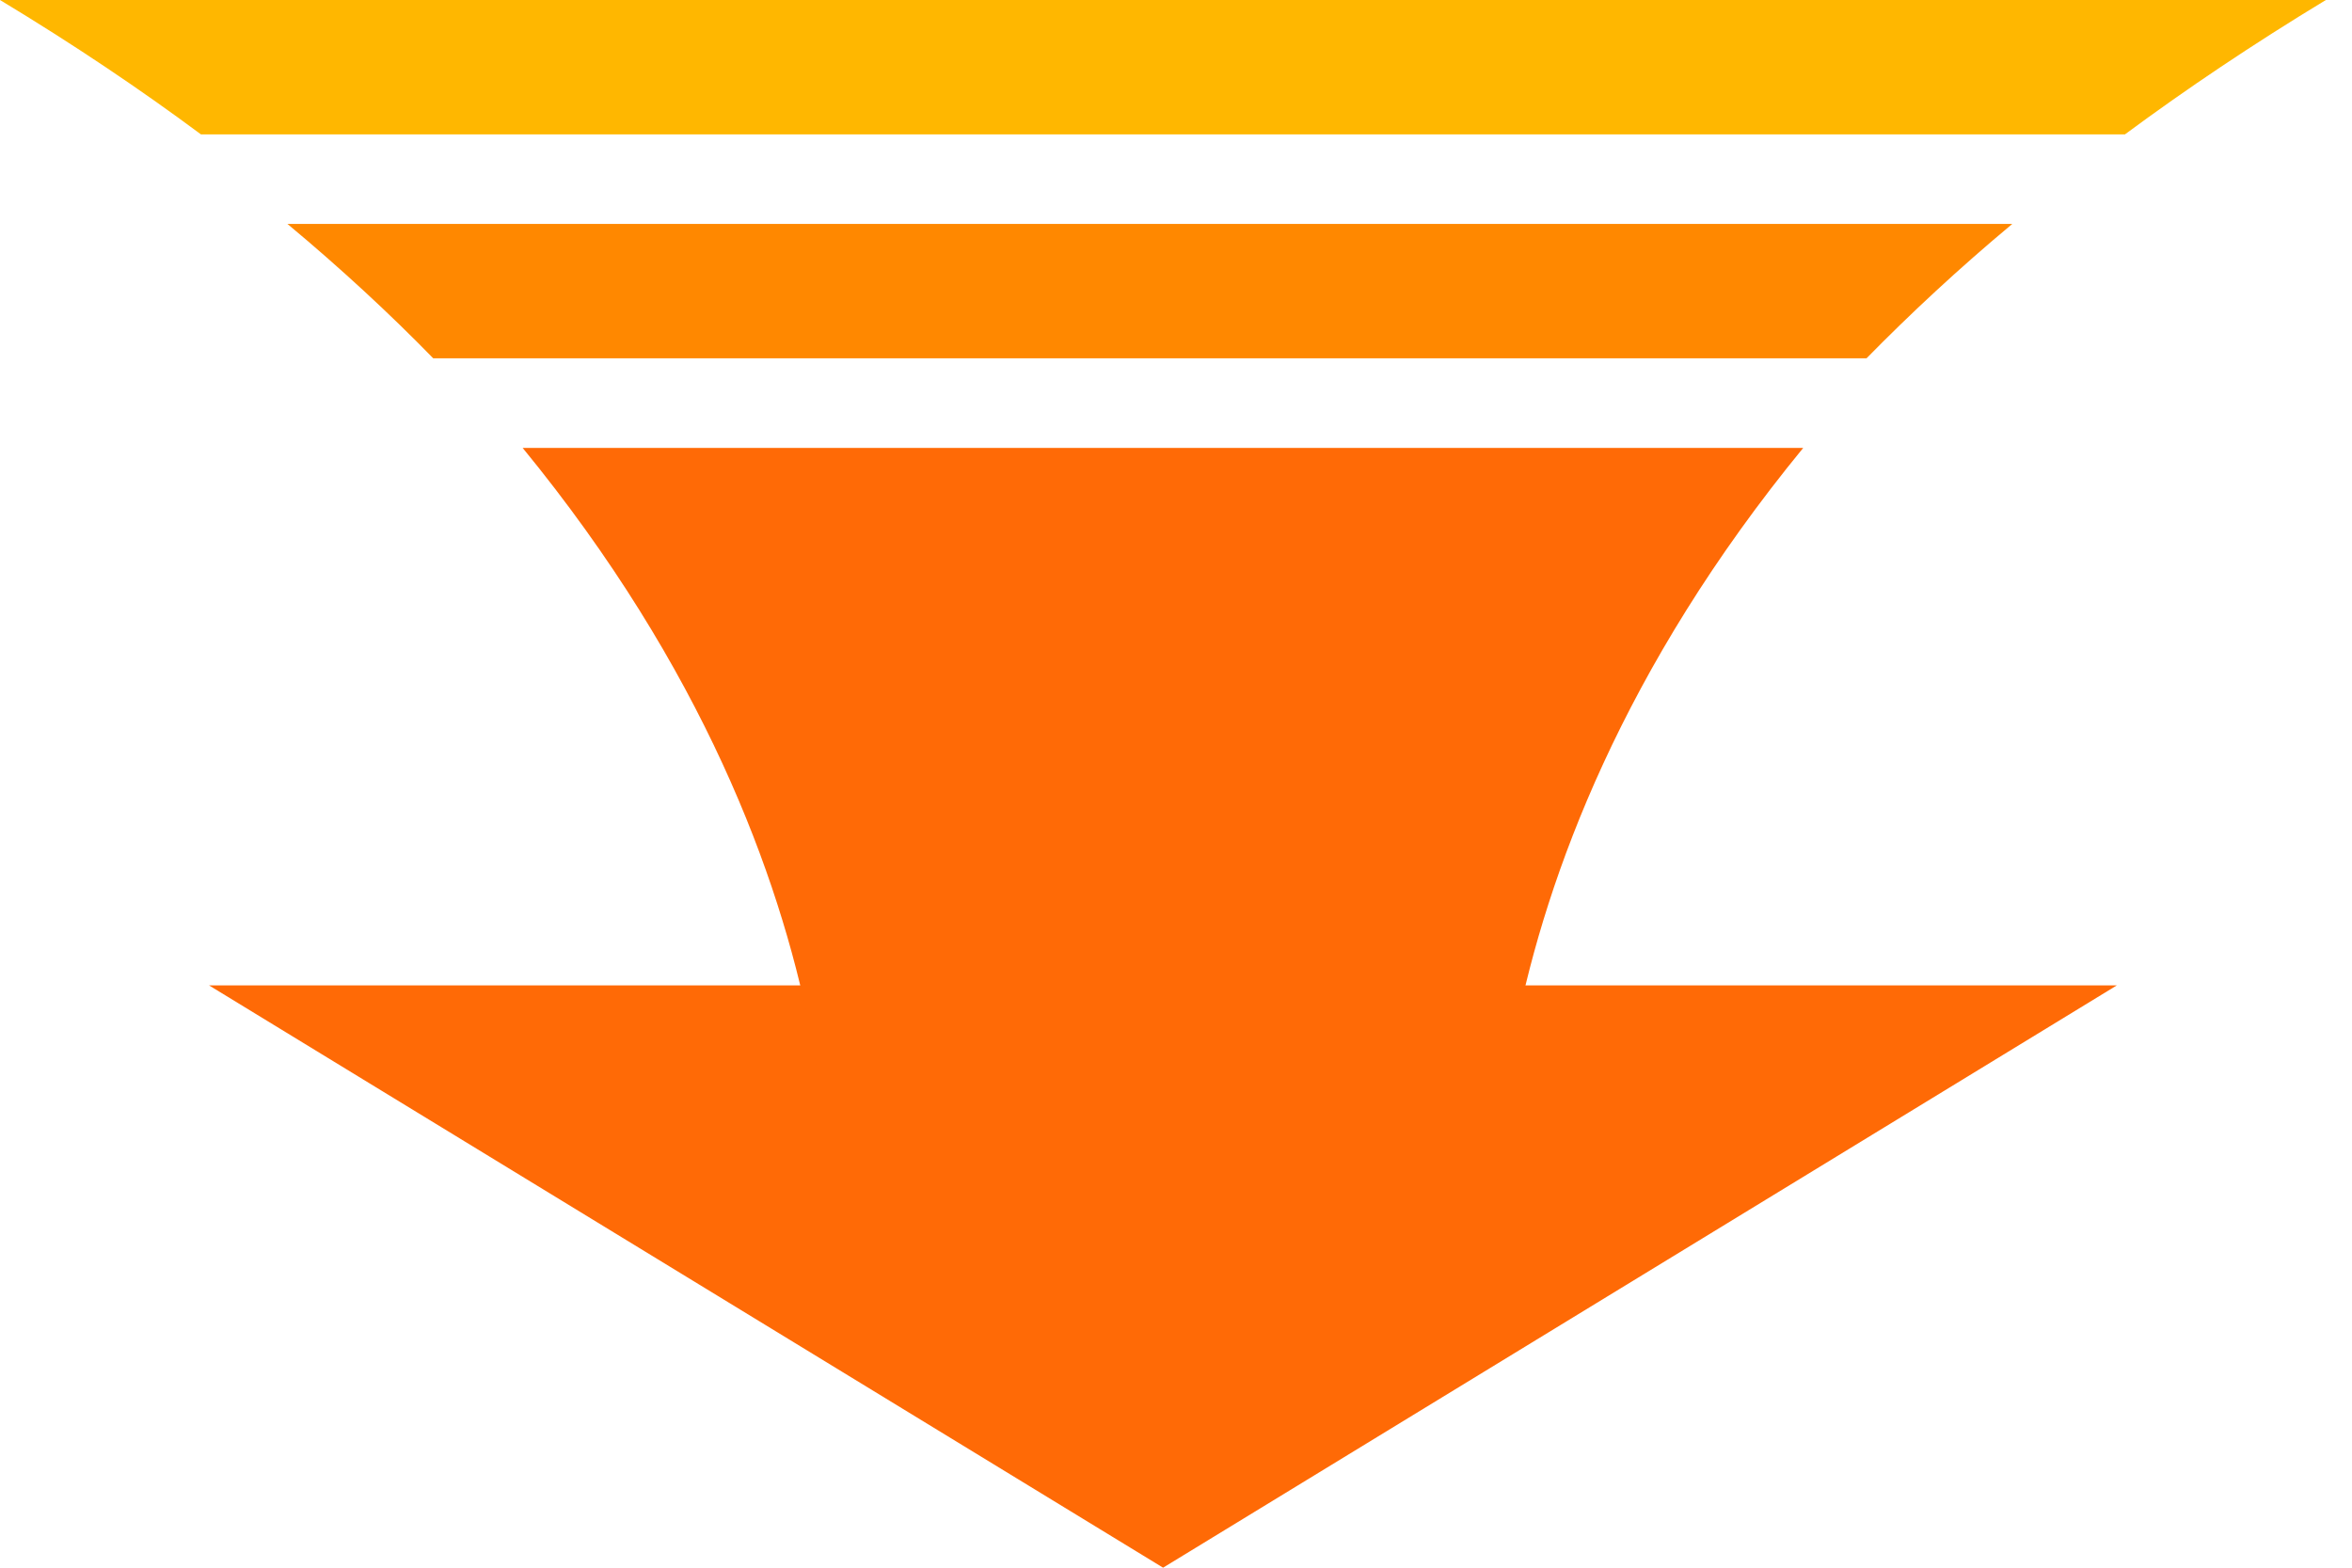
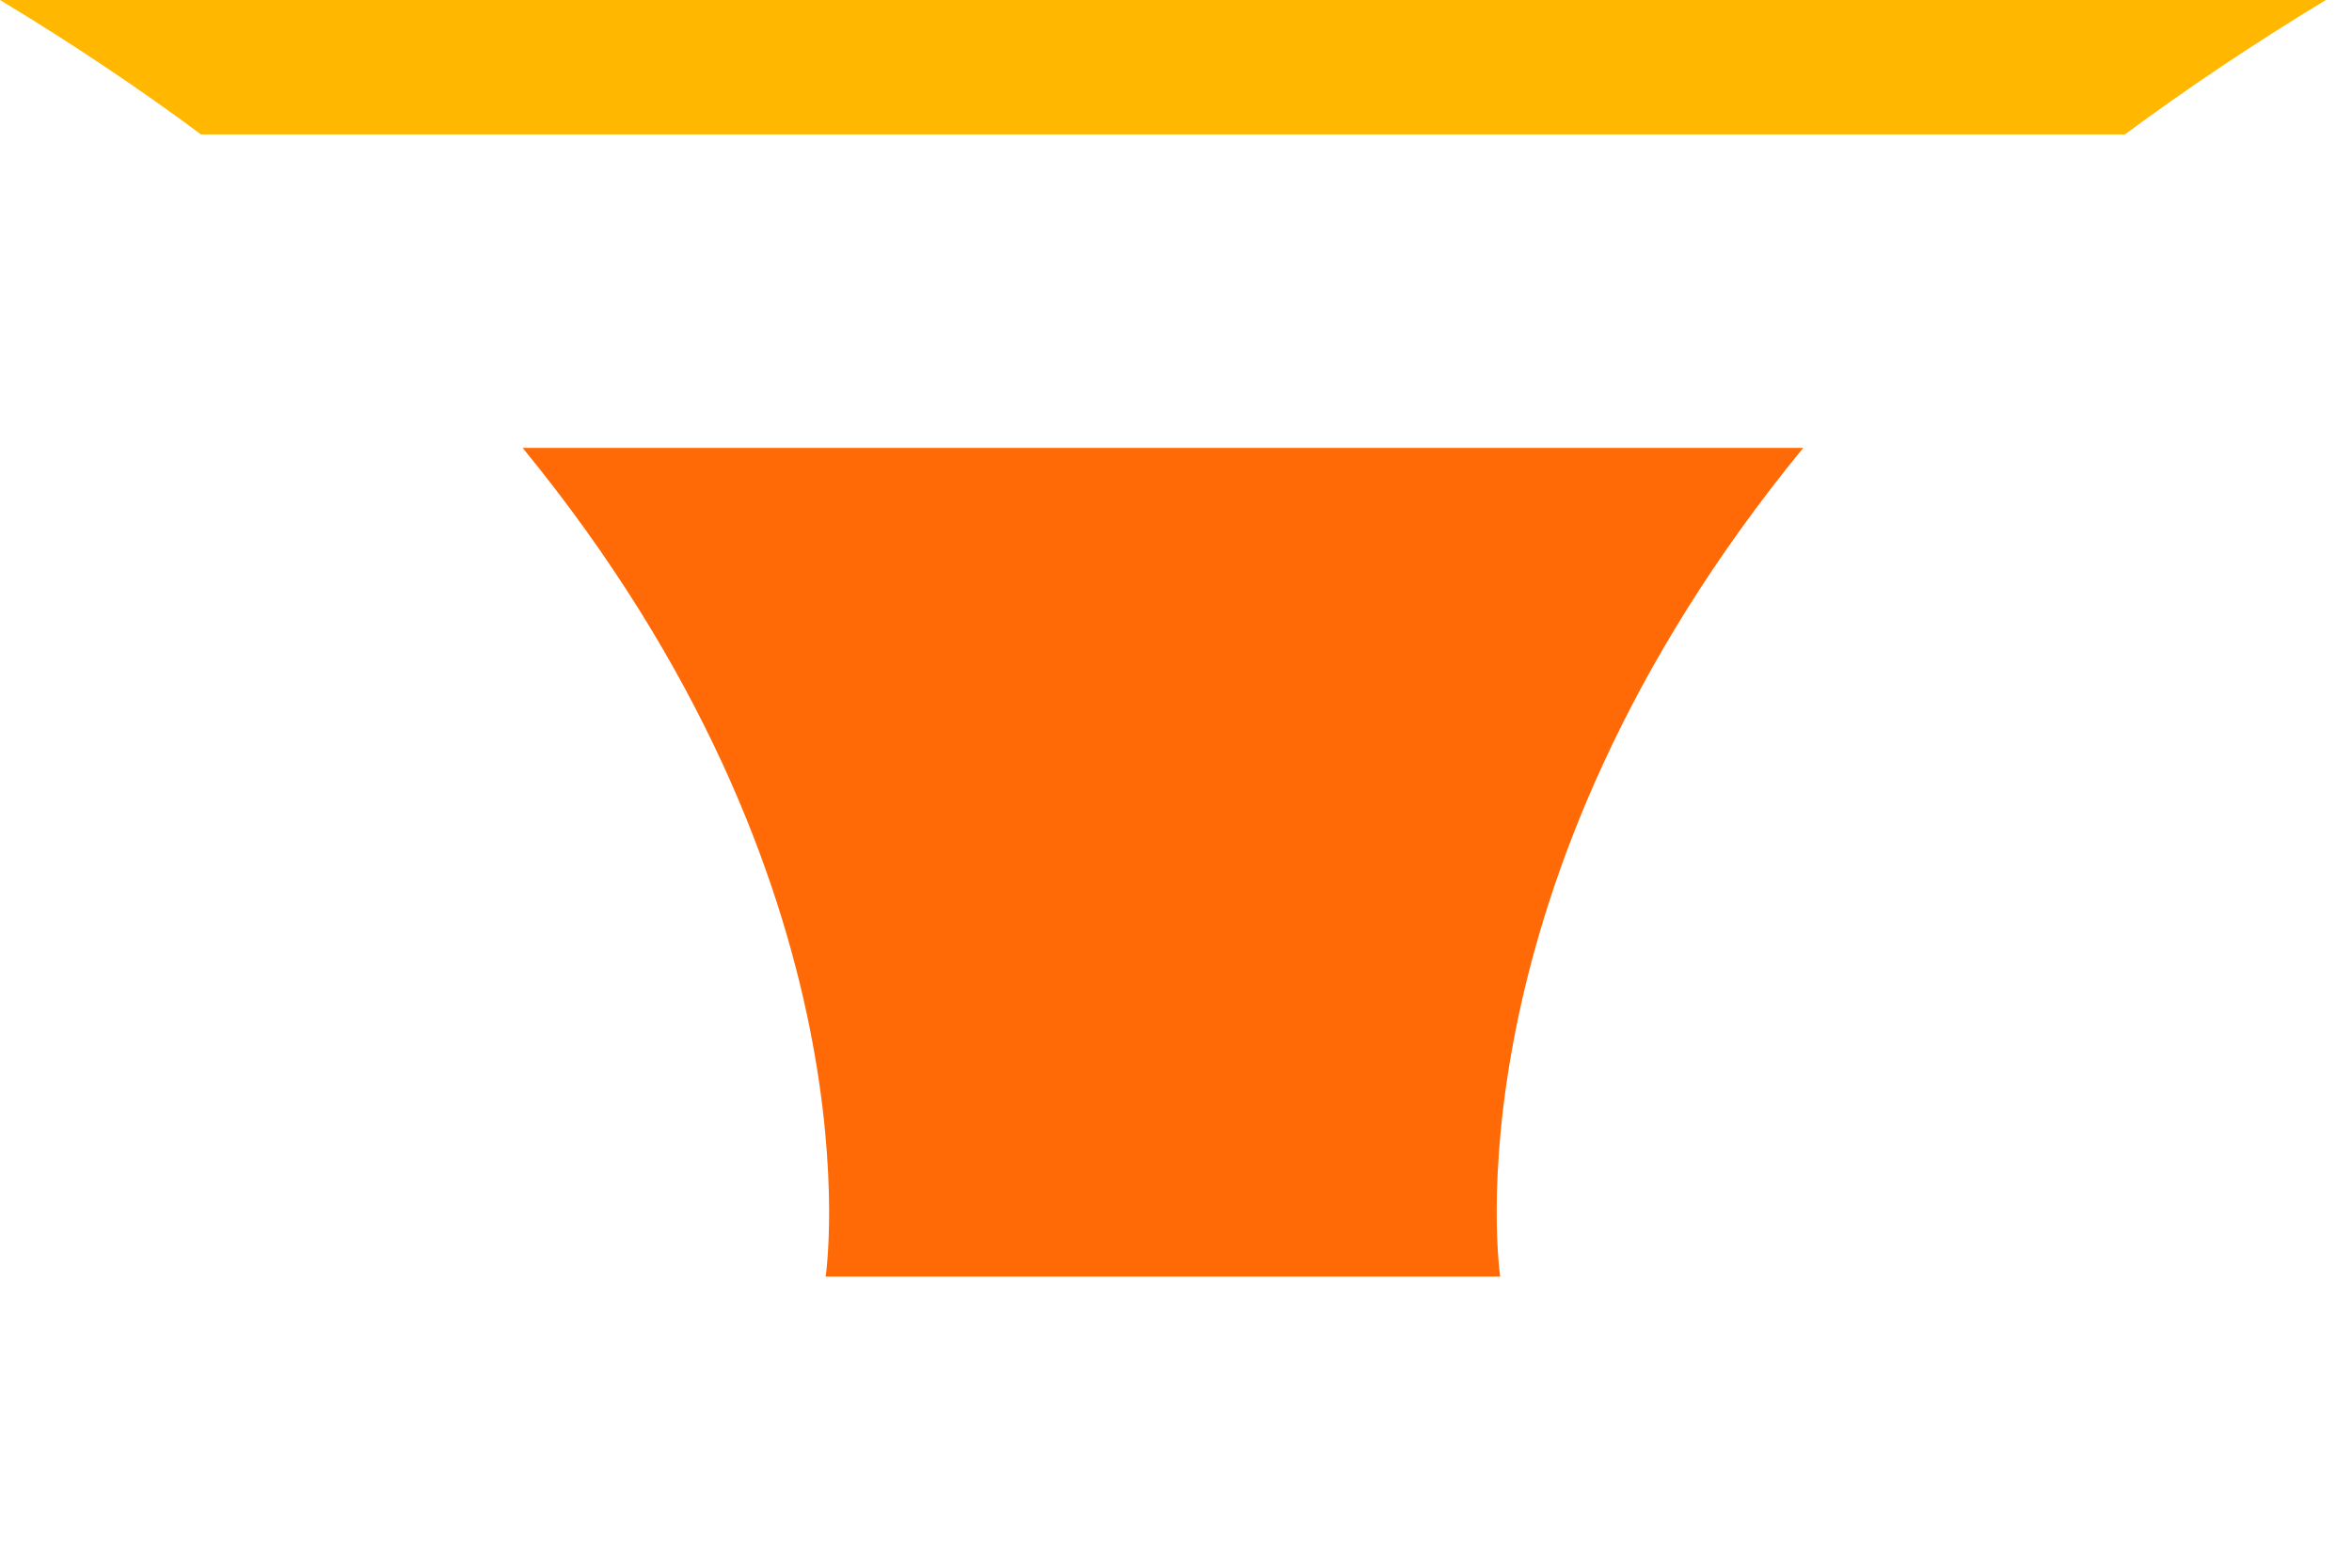
<svg xmlns="http://www.w3.org/2000/svg" width="81" height="54" viewBox="0 0 81 54" fill="none">
-   <path d="M40.055 54L7.2 33.943H72.9L40.055 54Z" fill="#FF6A06" />
-   <path d="M64.298 12.343H14.921C13.425 10.809 11.757 9.262 9.9 7.714H69.3C67.444 9.262 65.785 10.809 64.28 12.343H64.298Z" fill="#FF8800" />
+   <path d="M40.055 54L7.2 33.943L40.055 54Z" fill="#FF6A06" />
  <path d="M73.181 4.628H6.919C4.826 3.072 2.526 1.525 0 -0H80.1C77.583 1.525 75.283 3.072 73.181 4.628Z" fill="#FFB700" />
  <path d="M51.656 43.971H28.435C28.435 43.971 30.438 30.614 18 15.429H62.1C49.653 30.614 51.665 43.971 51.665 43.971H51.656Z" fill="#FF6A06" />
</svg>